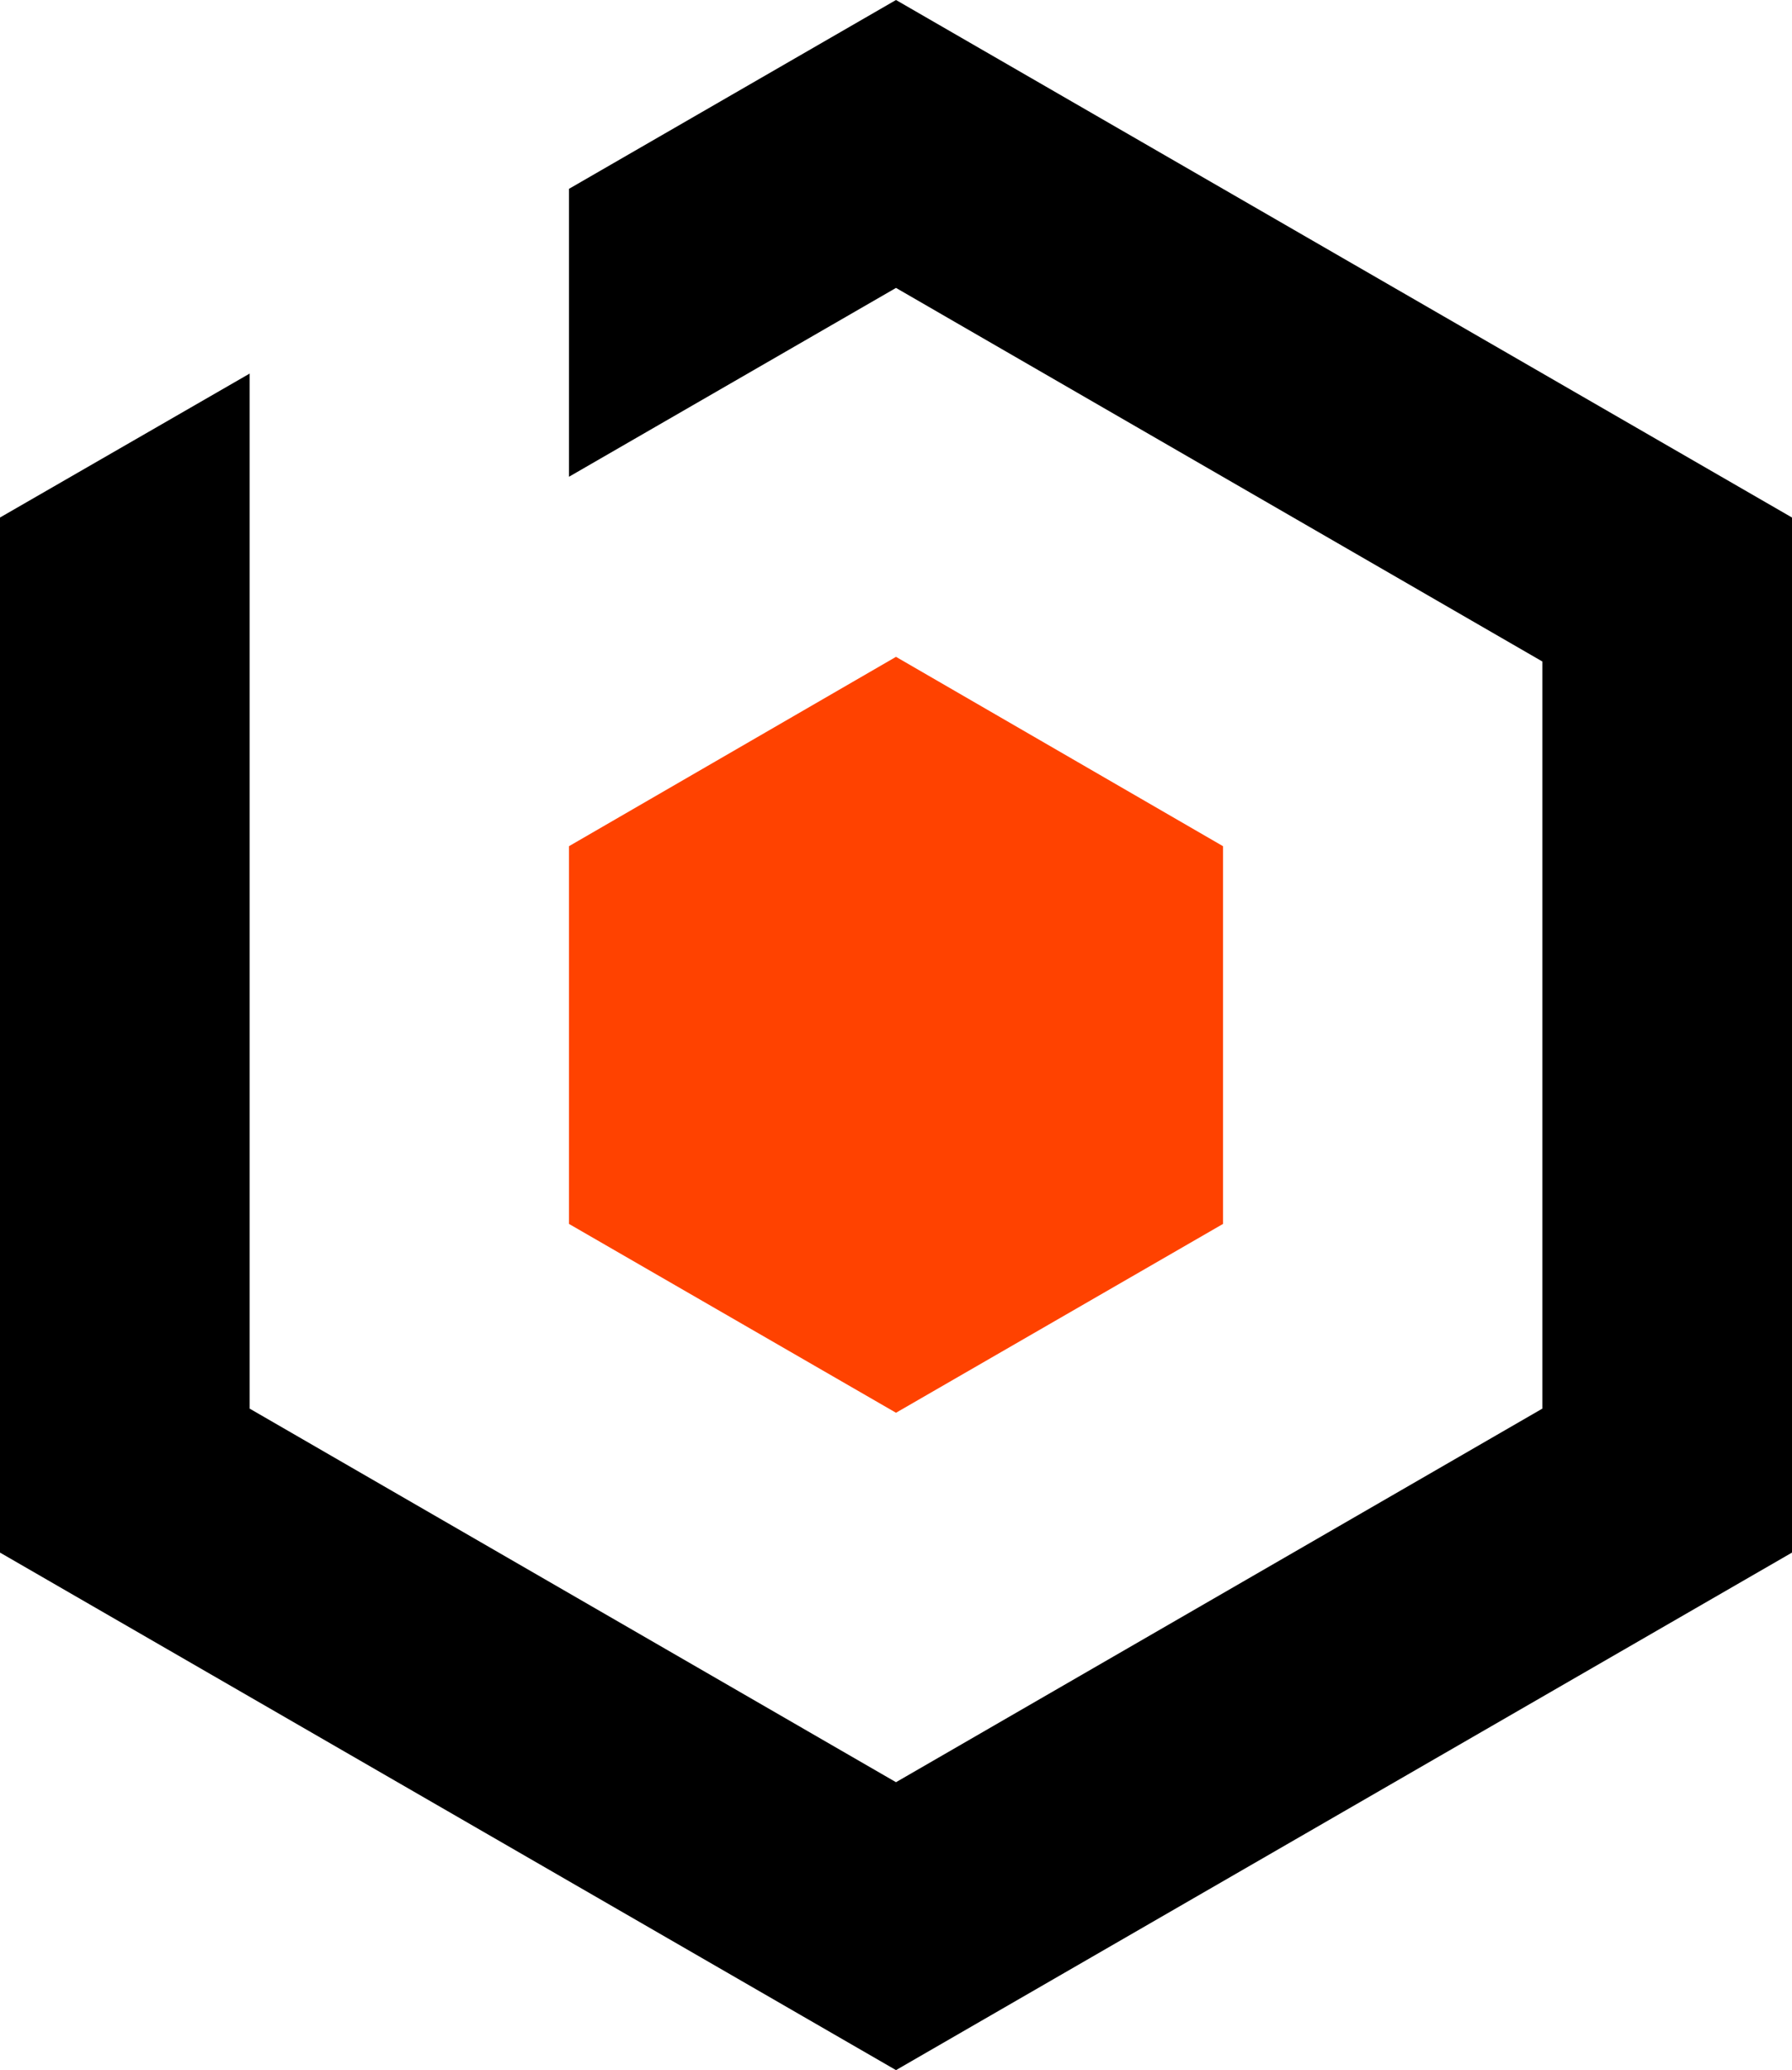
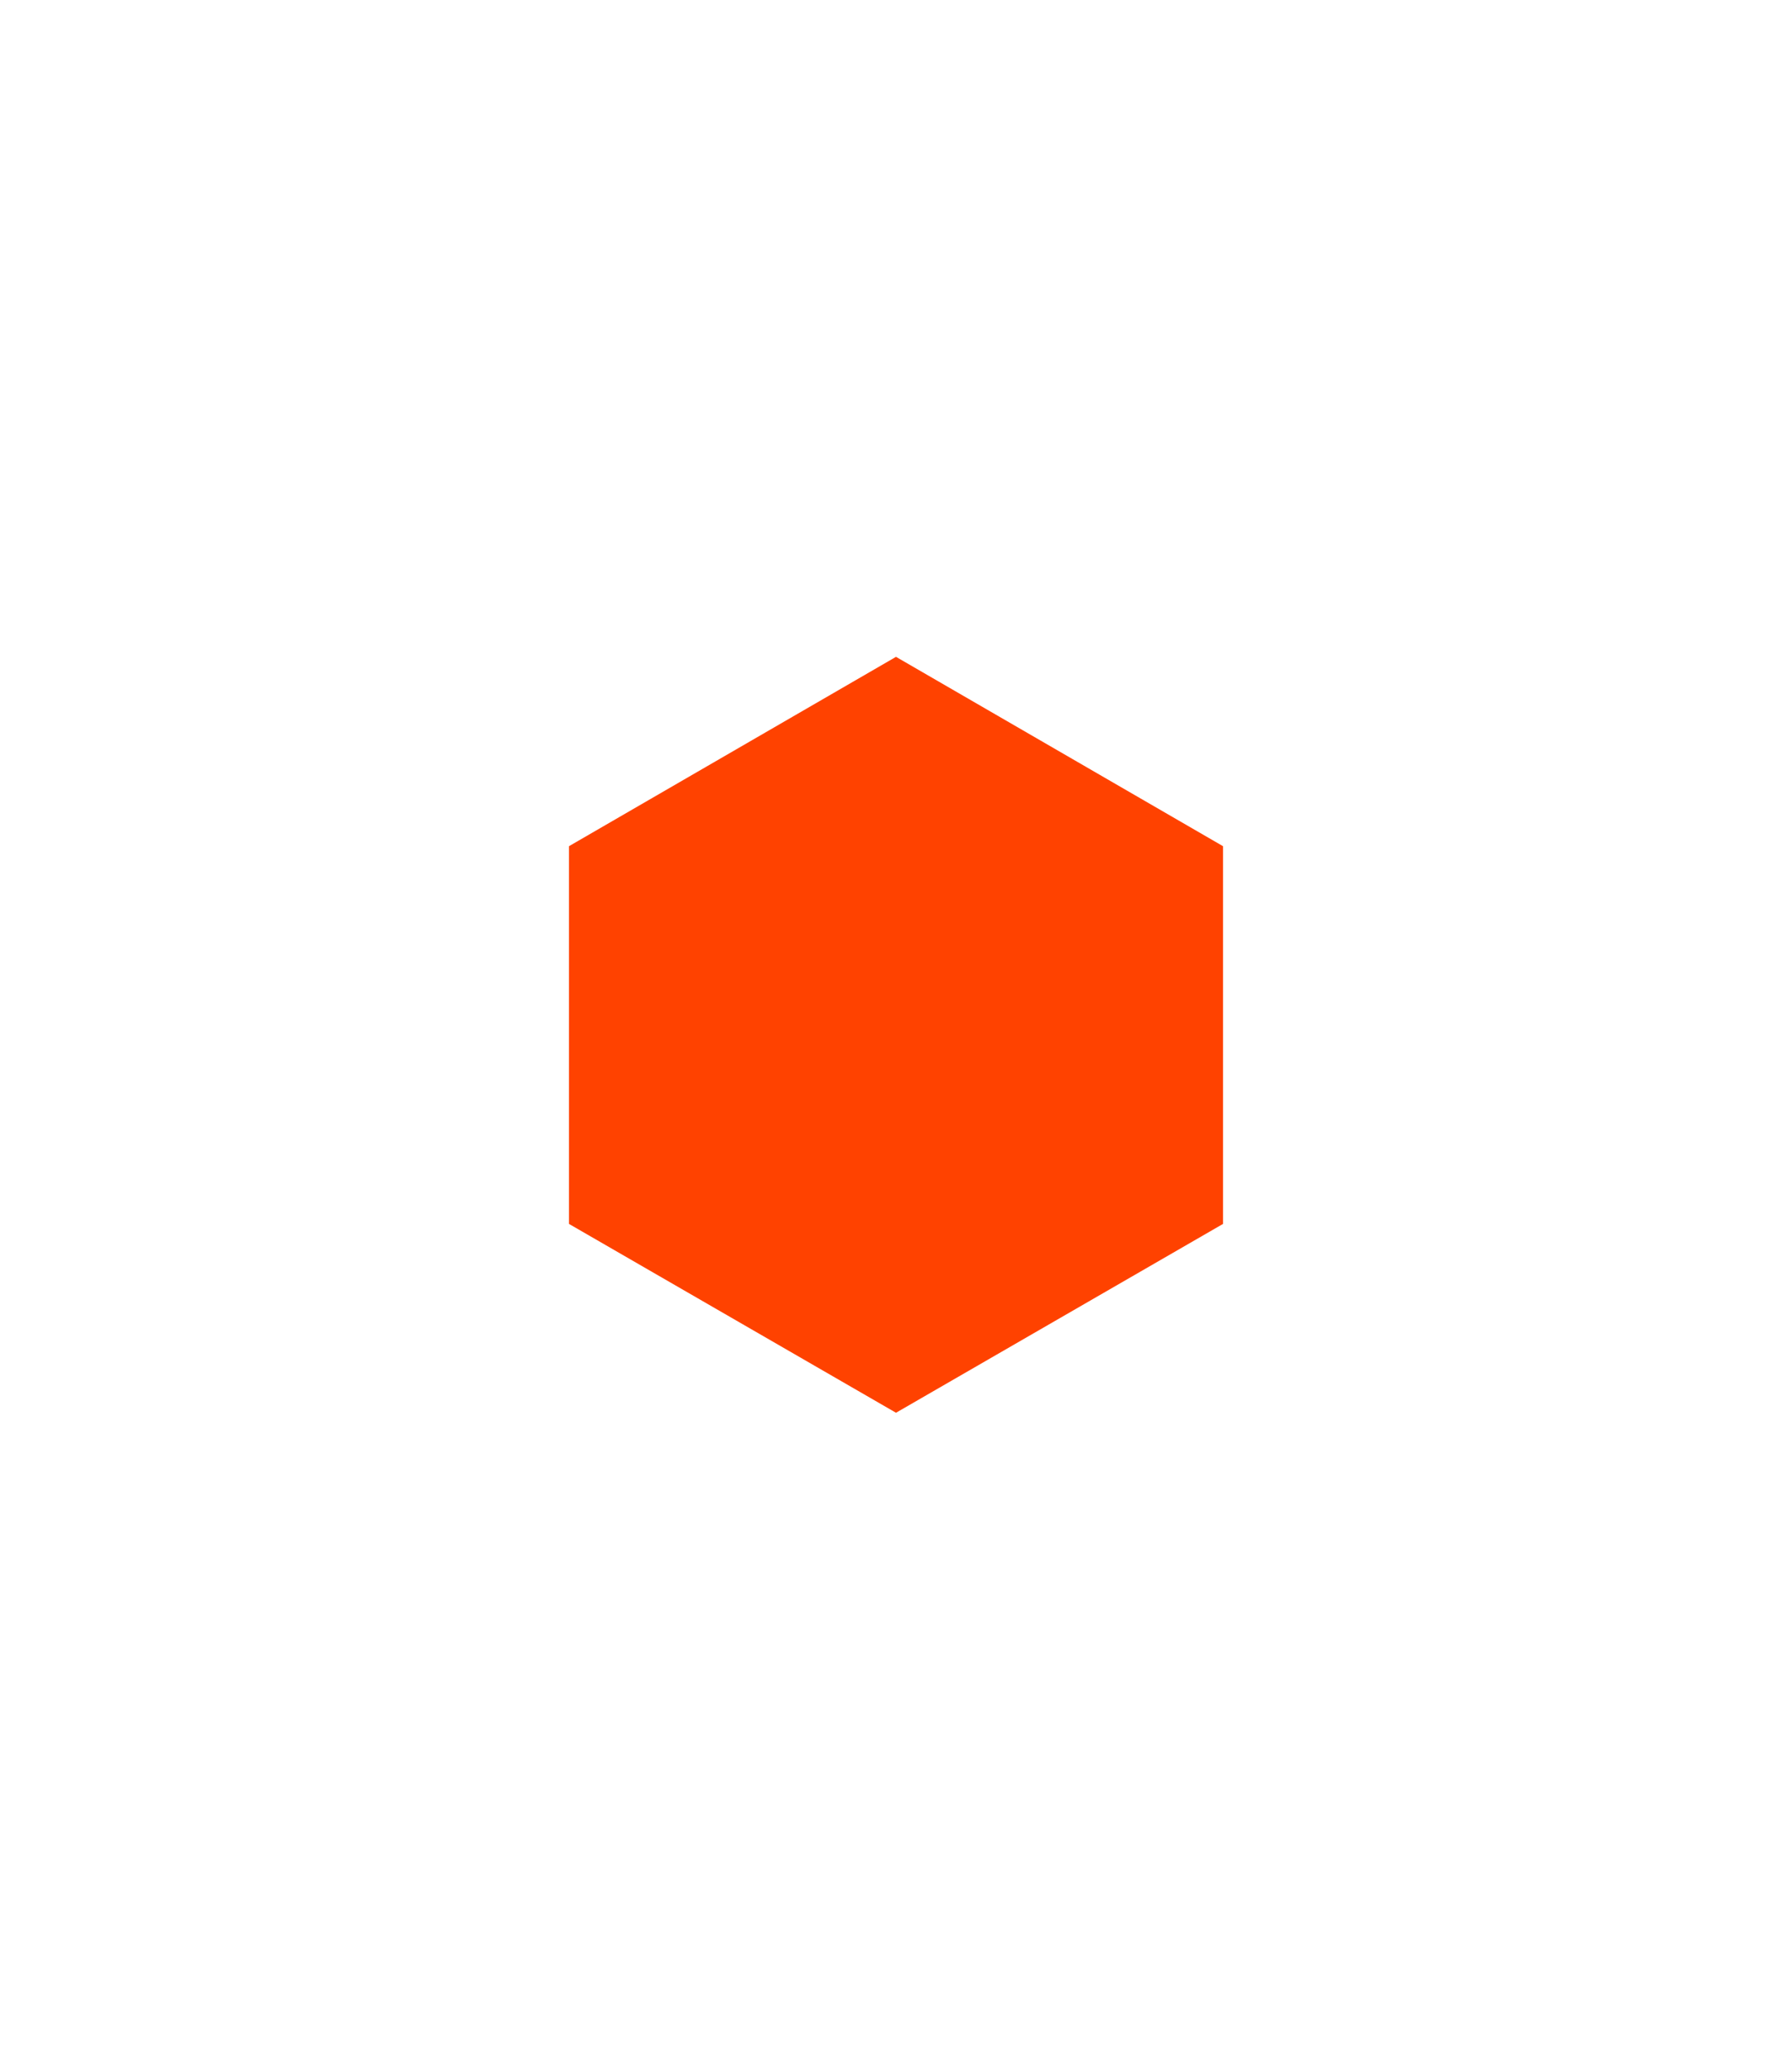
<svg xmlns="http://www.w3.org/2000/svg" id="Слой_1" x="0px" y="0px" viewBox="0 0 347.4 401.2" style="enable-background:new 0 0 347.4 401.2;" xml:space="preserve">
  <style type="text/css"> .st0{fill:#FF4200;} </style>
  <g>
    <polygon class="st0" points="237.1,237.2 237.1,164 173.7,127.3 110.3,164 110.3,237.2 173.7,273.8 " />
-     <path d="M173.7,0l-63.4,36.6v55.8l63.4-36.6L299,128.2V273l-125.3,72.4L48.4,273V72.4L0,100.3v200.6l173.7,100.3l173.7-100.3V100.3 L173.7,0z" />
  </g>
</svg>